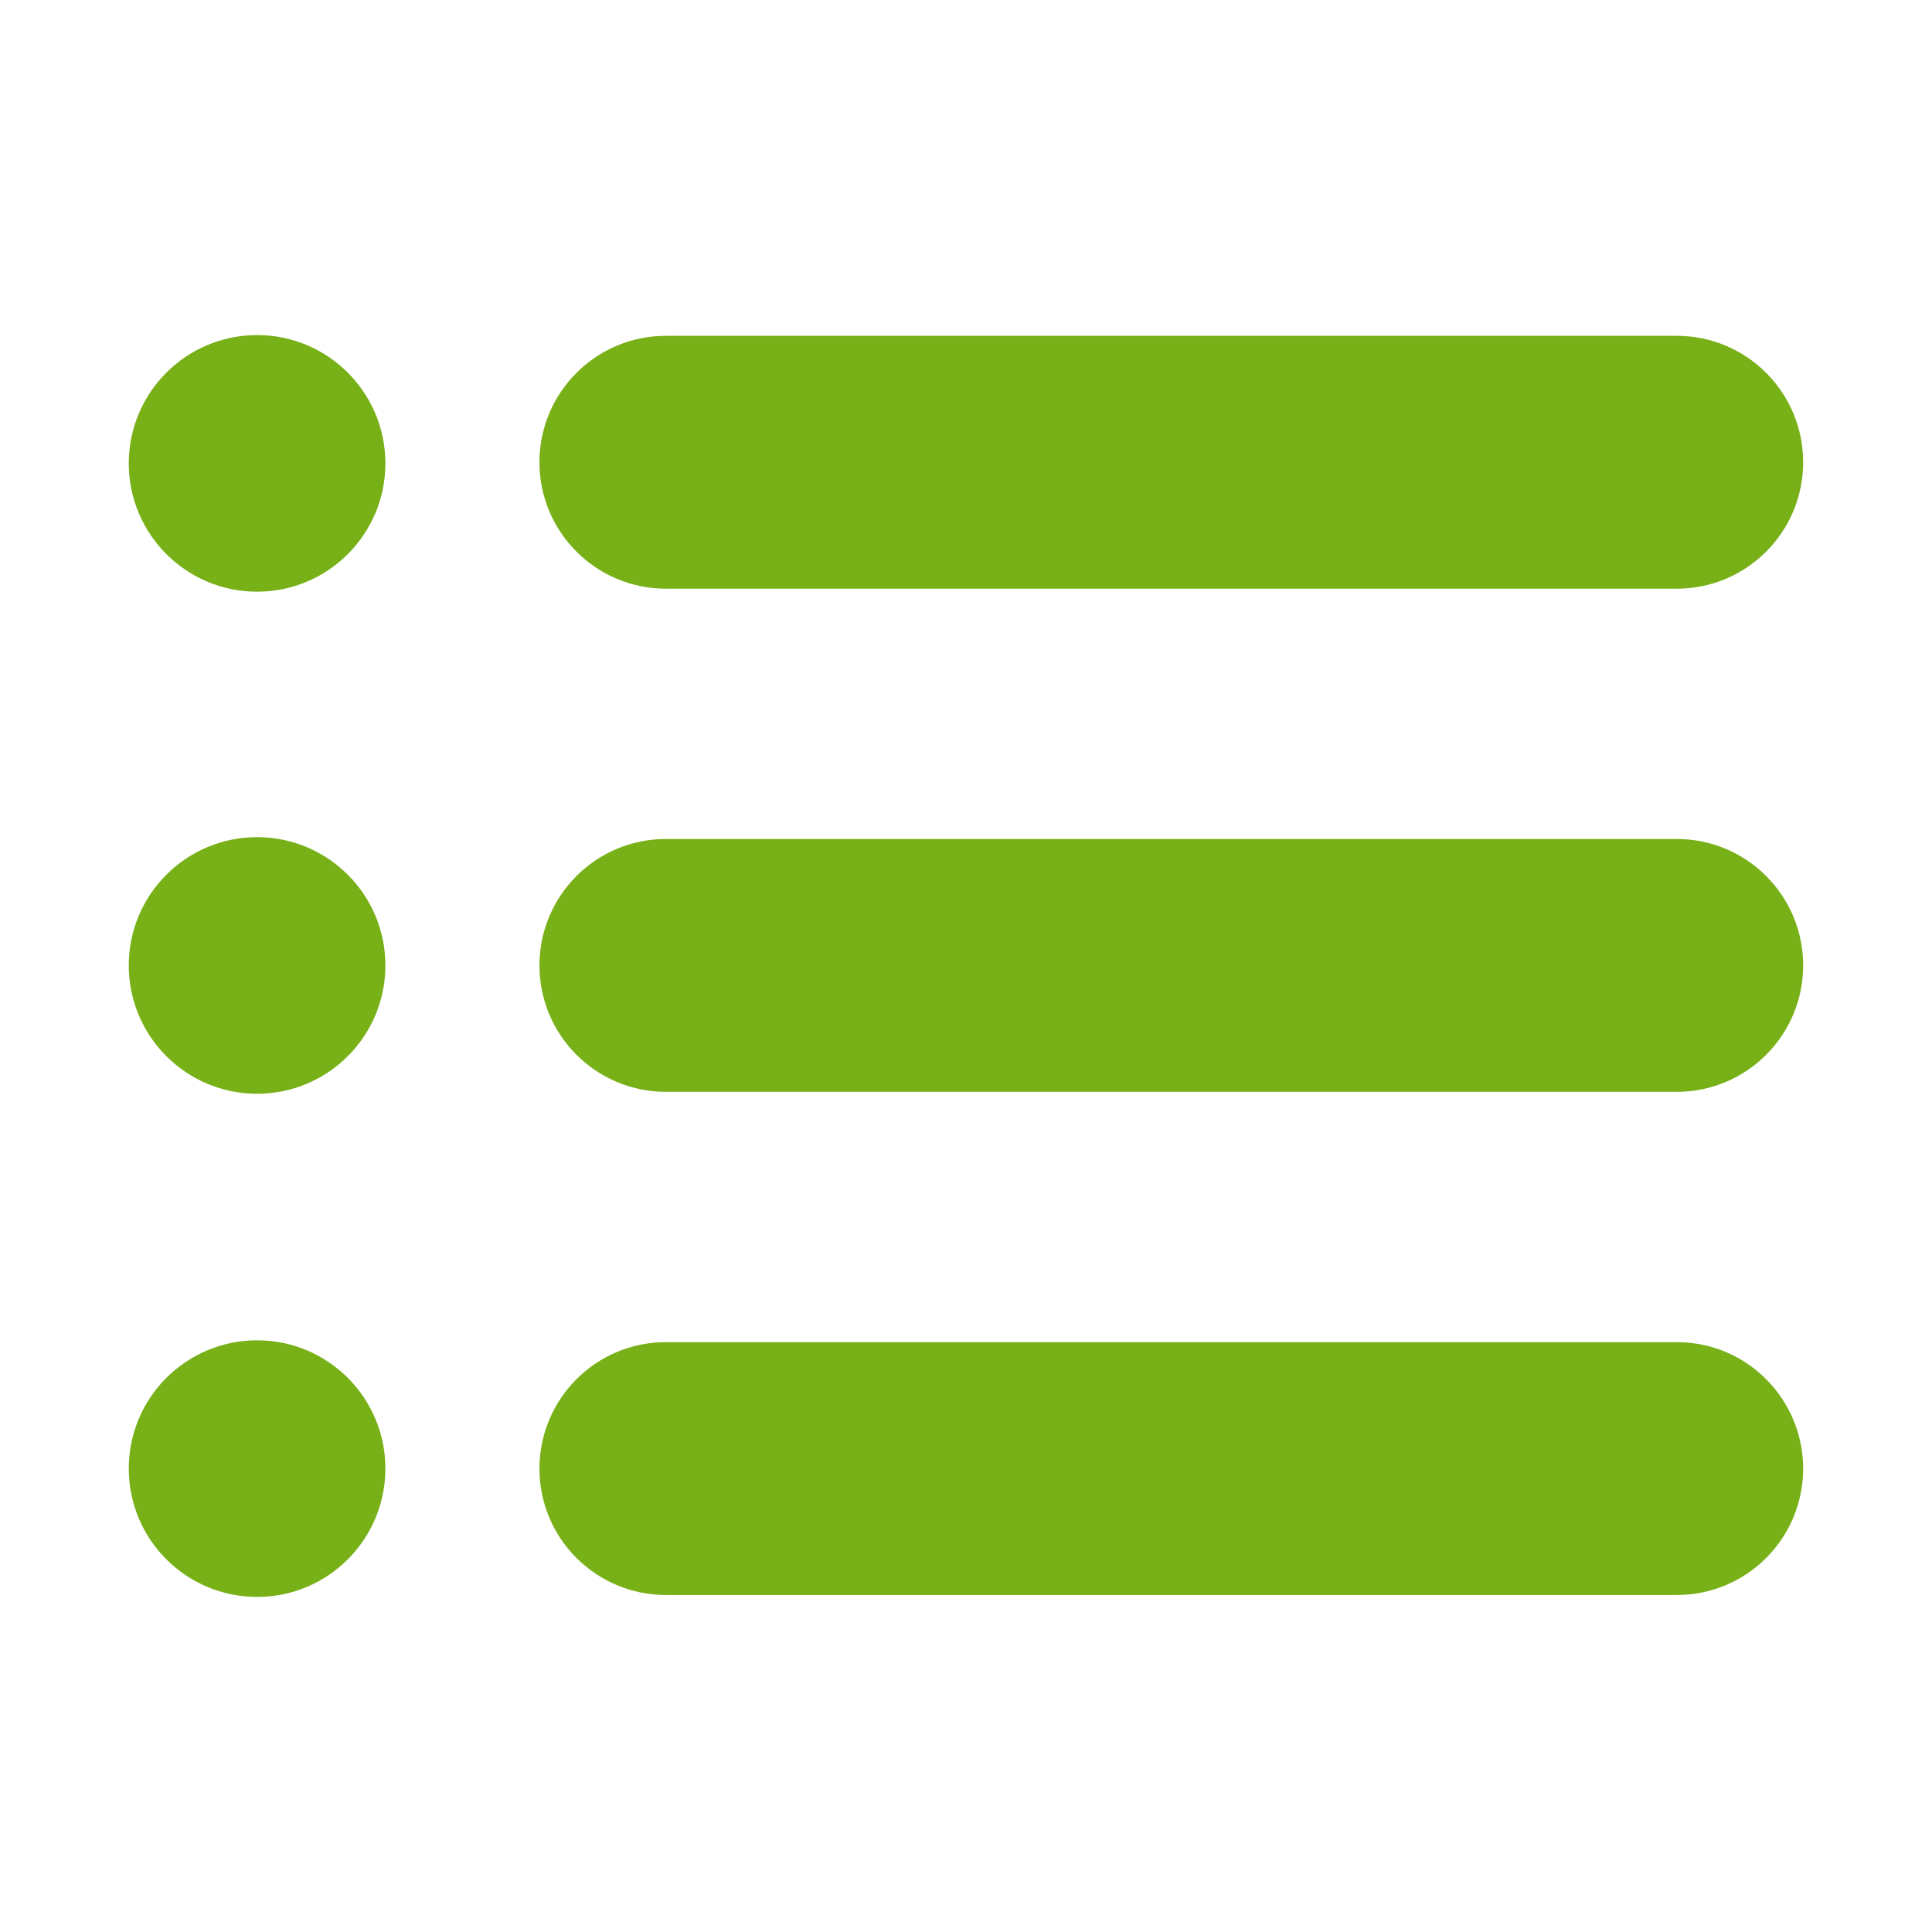
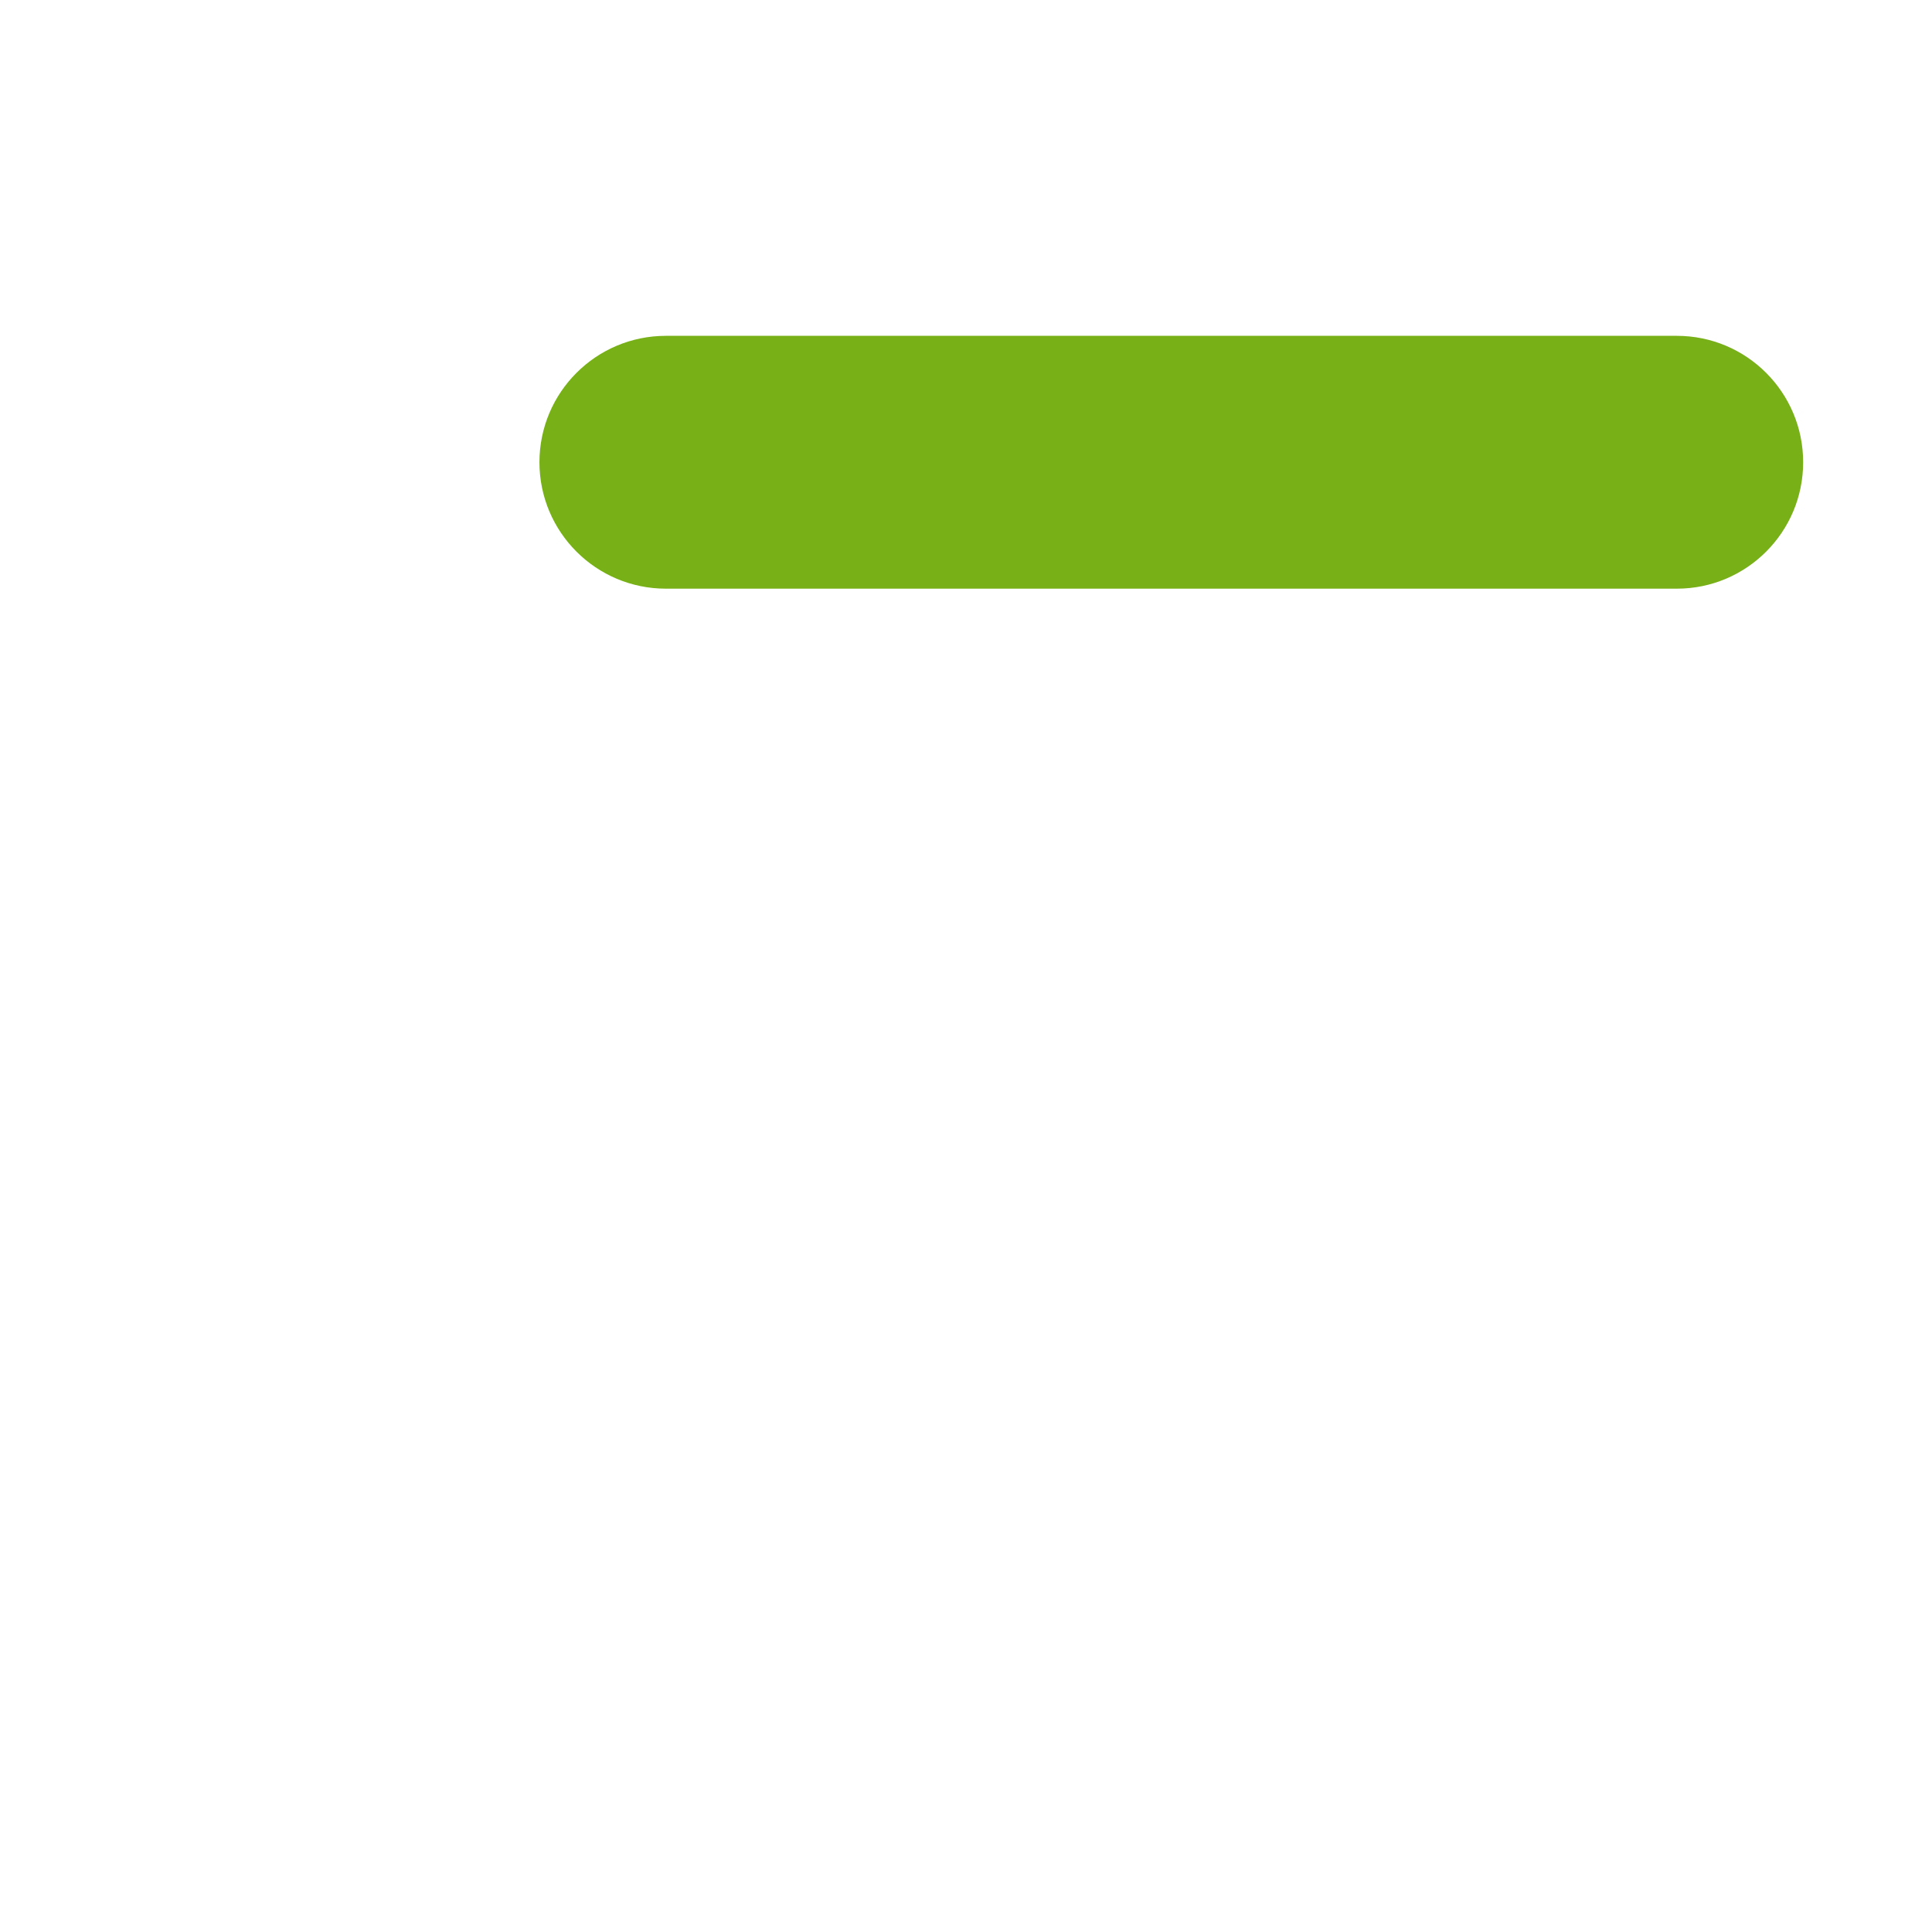
<svg xmlns="http://www.w3.org/2000/svg" width="23" height="23" viewBox="0 0 23 23" fill="none">
  <g clip-path="url(#clip0)">
-     <path d="M19.962 15.978H7.927C7.096 15.978 6.422 16.652 6.422 17.484C6.422 18.314 7.096 18.988 7.927 18.988H19.962C20.793 18.988 21.466 18.314 21.466 17.484C21.466 16.653 20.793 15.978 19.962 15.978Z" fill="#77B017" />
-     <path d="M19.962 9.988H7.927C7.096 9.988 6.422 10.662 6.422 11.493C6.422 12.324 7.096 12.998 7.927 12.998H19.962C20.793 12.998 21.466 12.324 21.466 11.493C21.466 10.662 20.793 9.988 19.962 9.988Z" fill="#77B017" />
    <path d="M7.927 7.008H19.962C20.793 7.008 21.466 6.334 21.466 5.503C21.466 4.672 20.793 3.998 19.962 3.998H7.927C7.096 3.998 6.422 4.672 6.422 5.503C6.422 6.334 7.096 7.008 7.927 7.008Z" fill="#77B017" />
-     <path d="M3.061 7.044C3.904 7.044 4.588 6.36 4.588 5.517C4.588 4.673 3.904 3.989 3.061 3.989C2.217 3.989 1.533 4.673 1.533 5.517C1.533 6.36 2.217 7.044 3.061 7.044Z" fill="#77B017" />
-     <path d="M3.06 13.021C3.904 13.021 4.588 12.337 4.588 11.493C4.588 10.65 3.904 9.966 3.06 9.966C2.217 9.966 1.533 10.65 1.533 11.493C1.533 12.337 2.217 13.021 3.06 13.021Z" fill="#77B017" />
-     <path d="M3.061 19.011C3.904 19.011 4.588 18.327 4.588 17.483C4.588 16.64 3.904 15.956 3.061 15.956C2.217 15.956 1.533 16.64 1.533 17.483C1.533 18.327 2.217 19.011 3.061 19.011Z" fill="#77B017" />
  </g>
  <defs>
    <clipPath id="clip0">
      <rect width="19.933" height="19.933" fill="white" transform="translate(1.533 1.533)" />
    </clipPath>
  </defs>
</svg>